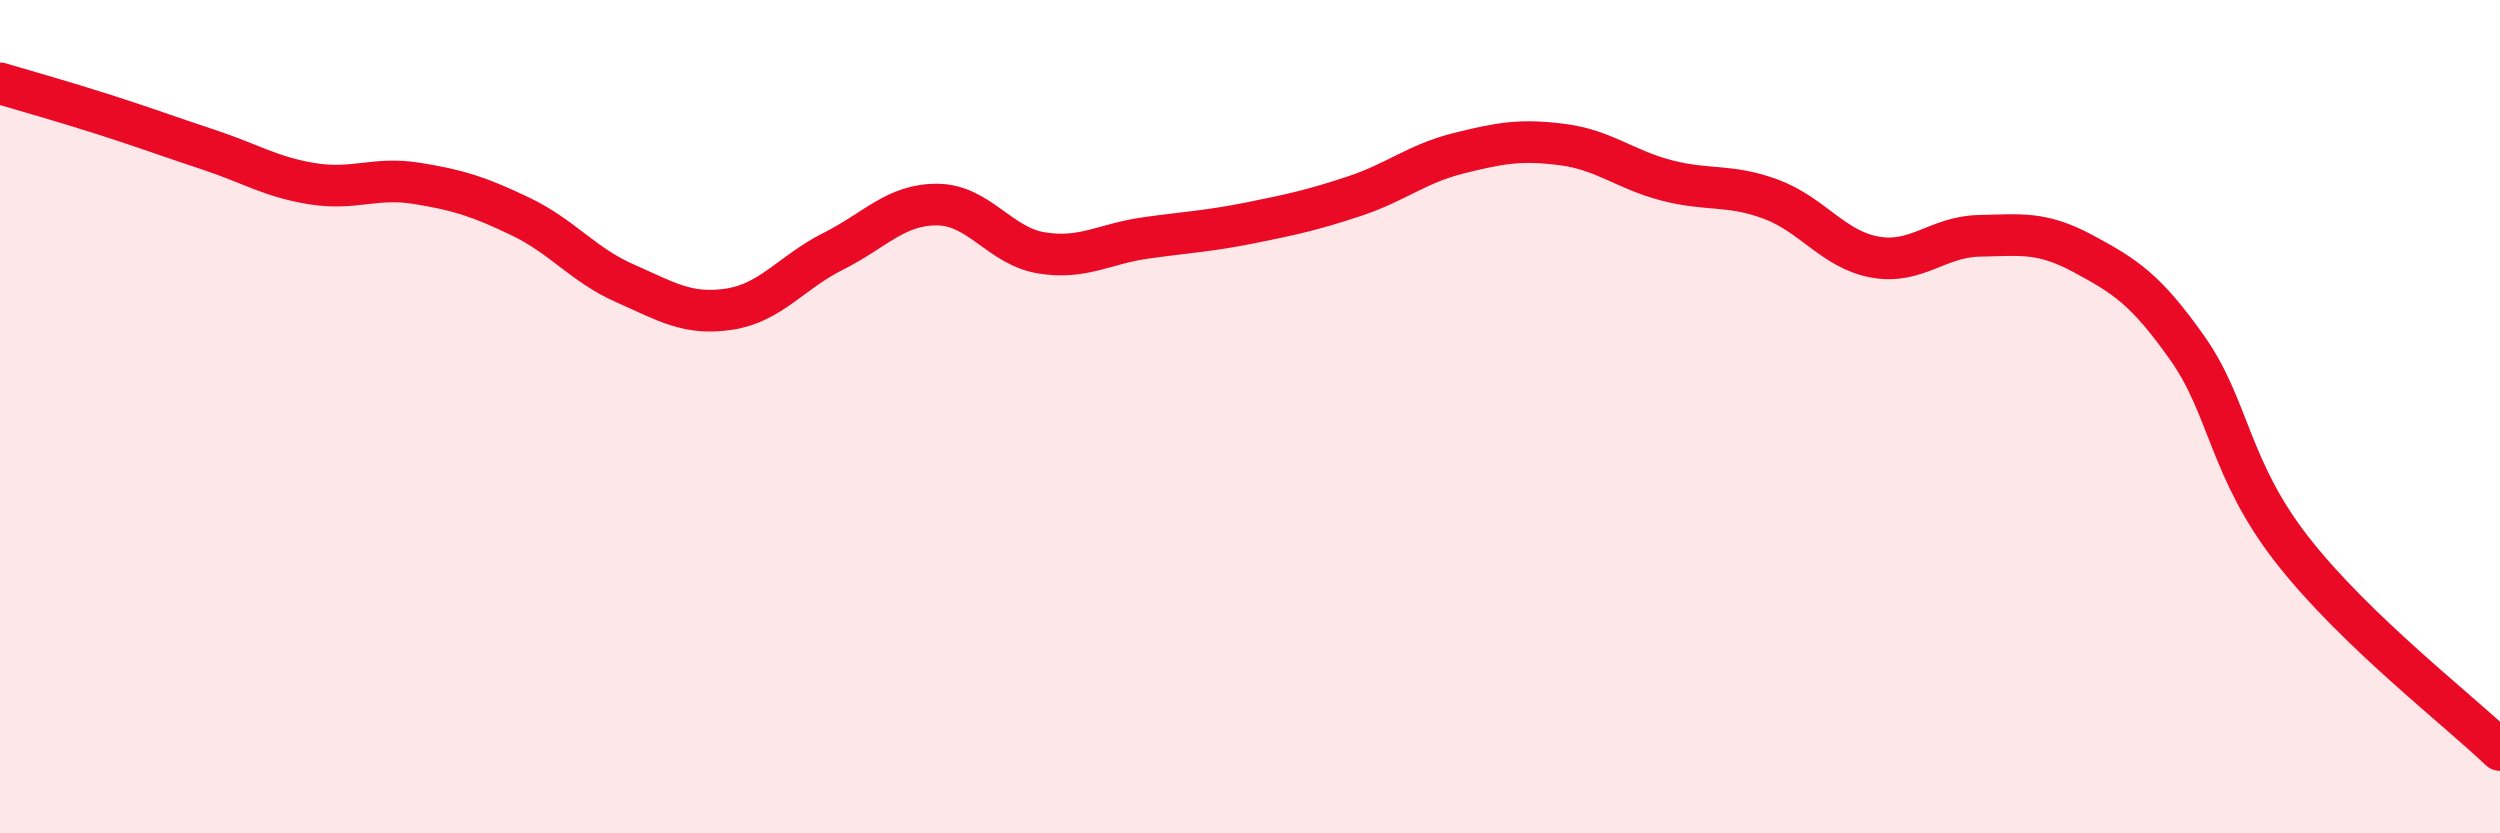
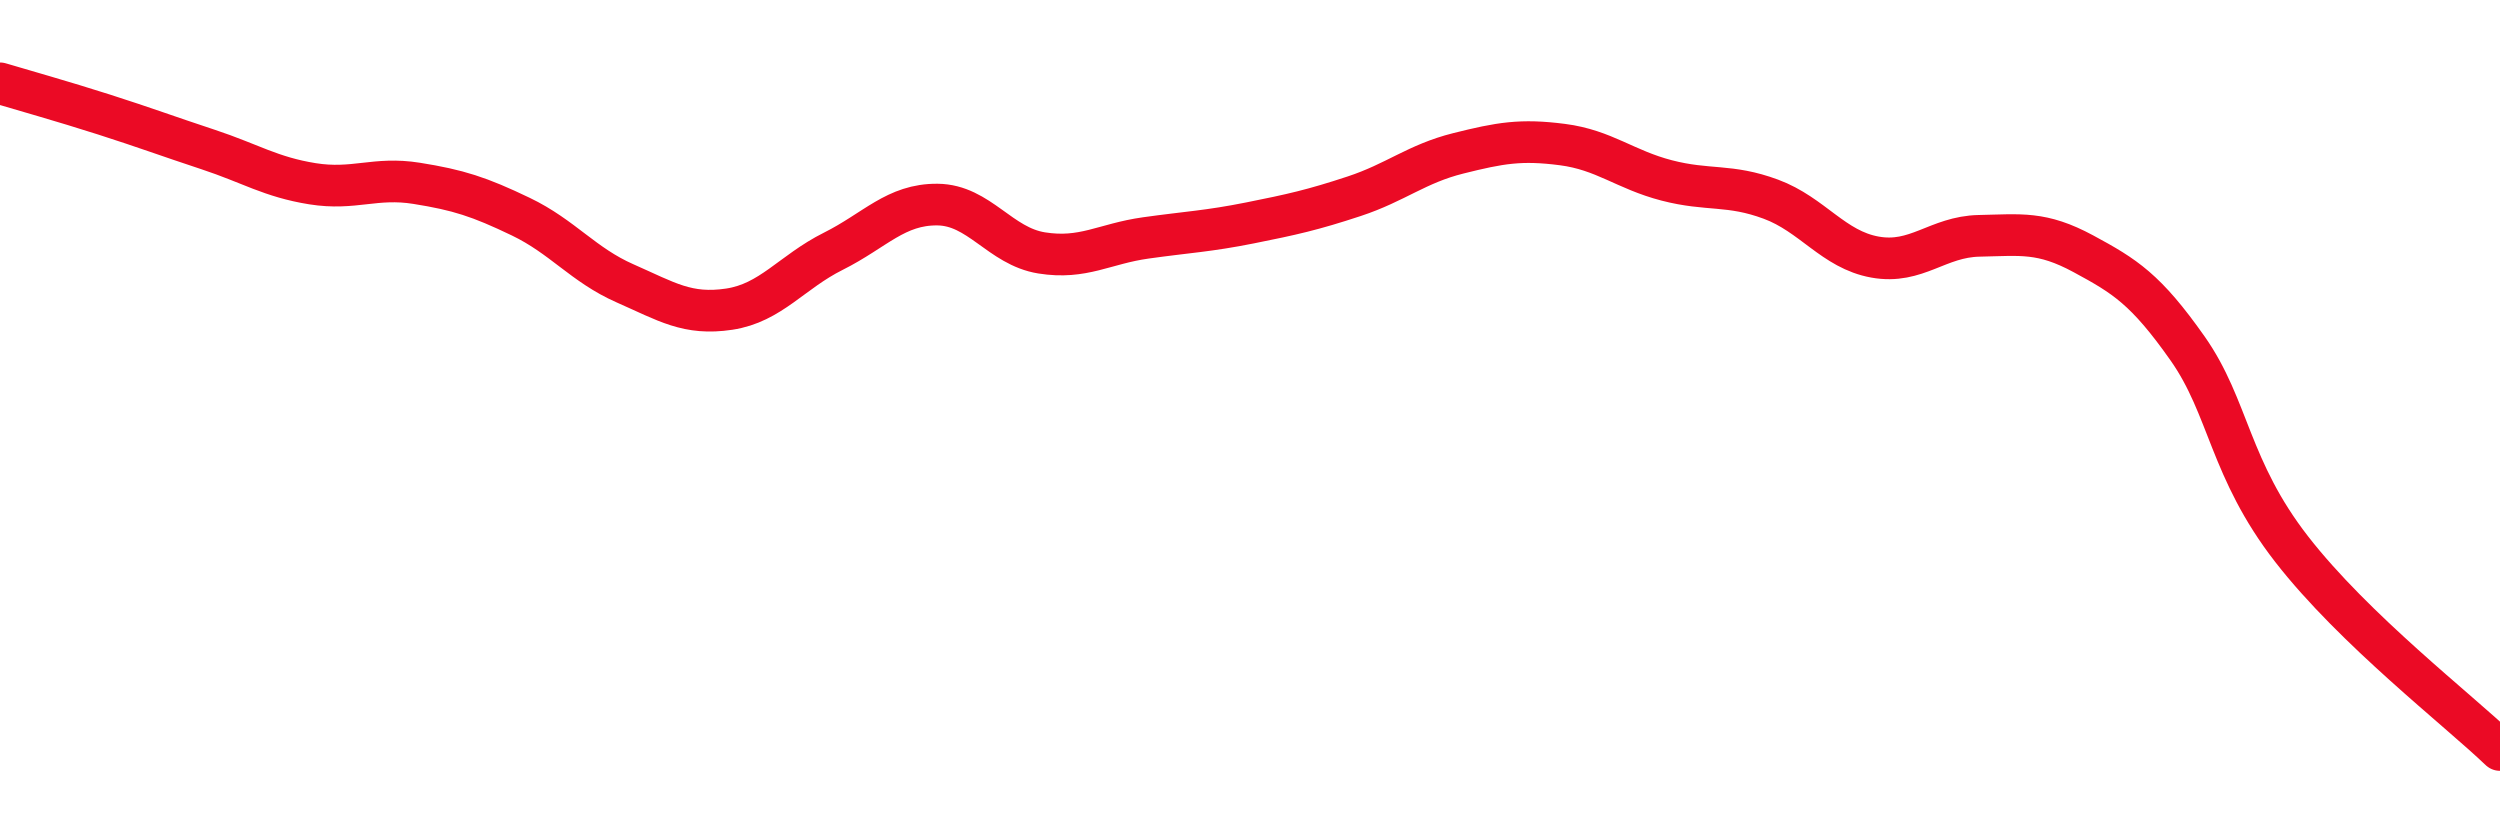
<svg xmlns="http://www.w3.org/2000/svg" width="60" height="20" viewBox="0 0 60 20">
-   <path d="M 0,2 C 0.5,2.15 1.5,2.43 2.5,2.75 C 3.5,3.07 4,3.26 5,3.59 C 6,3.92 6.5,4.25 7.5,4.41 C 8.5,4.57 9,4.24 10,4.4 C 11,4.56 11.5,4.72 12.5,5.2 C 13.5,5.68 14,6.36 15,6.8 C 16,7.24 16.5,7.57 17.5,7.42 C 18.5,7.27 19,6.53 20,6.03 C 21,5.53 21.5,4.9 22.5,4.91 C 23.5,4.92 24,5.91 25,6.07 C 26,6.23 26.5,5.85 27.5,5.71 C 28.5,5.57 29,5.55 30,5.35 C 31,5.15 31.5,5.04 32.5,4.71 C 33.5,4.38 34,3.93 35,3.68 C 36,3.43 36.5,3.34 37.5,3.47 C 38.5,3.6 39,4.07 40,4.33 C 41,4.59 41.5,4.41 42.5,4.78 C 43.5,5.15 44,5.99 45,6.17 C 46,6.35 46.5,5.68 47.5,5.66 C 48.5,5.64 49,5.55 50,6.09 C 51,6.63 51.5,6.94 52.5,8.36 C 53.5,9.78 53.5,11.25 55,13.18 C 56.5,15.11 59,17.04 60,18L60 20L0 20Z" fill="#EB0A25" opacity="0.1" stroke-linecap="round" stroke-linejoin="round" />
  <path d="M 0,2 C 0.5,2.15 1.5,2.43 2.5,2.75 C 3.5,3.07 4,3.26 5,3.59 C 6,3.92 6.5,4.25 7.5,4.41 C 8.5,4.57 9,4.24 10,4.4 C 11,4.56 11.5,4.72 12.5,5.2 C 13.5,5.68 14,6.36 15,6.8 C 16,7.24 16.5,7.57 17.5,7.42 C 18.5,7.27 19,6.53 20,6.03 C 21,5.53 21.5,4.9 22.5,4.91 C 23.5,4.92 24,5.91 25,6.07 C 26,6.23 26.5,5.85 27.5,5.71 C 28.5,5.57 29,5.55 30,5.35 C 31,5.15 31.5,5.04 32.5,4.71 C 33.5,4.38 34,3.93 35,3.68 C 36,3.43 36.5,3.34 37.5,3.47 C 38.5,3.6 39,4.07 40,4.33 C 41,4.59 41.5,4.41 42.5,4.78 C 43.5,5.15 44,5.99 45,6.17 C 46,6.35 46.5,5.68 47.5,5.66 C 48.5,5.64 49,5.55 50,6.09 C 51,6.63 51.5,6.94 52.5,8.36 C 53.5,9.78 53.5,11.25 55,13.18 C 56.5,15.11 59,17.04 60,18" stroke="#EB0A25" stroke-width="1" fill="none" stroke-linecap="round" stroke-linejoin="round" />
</svg>